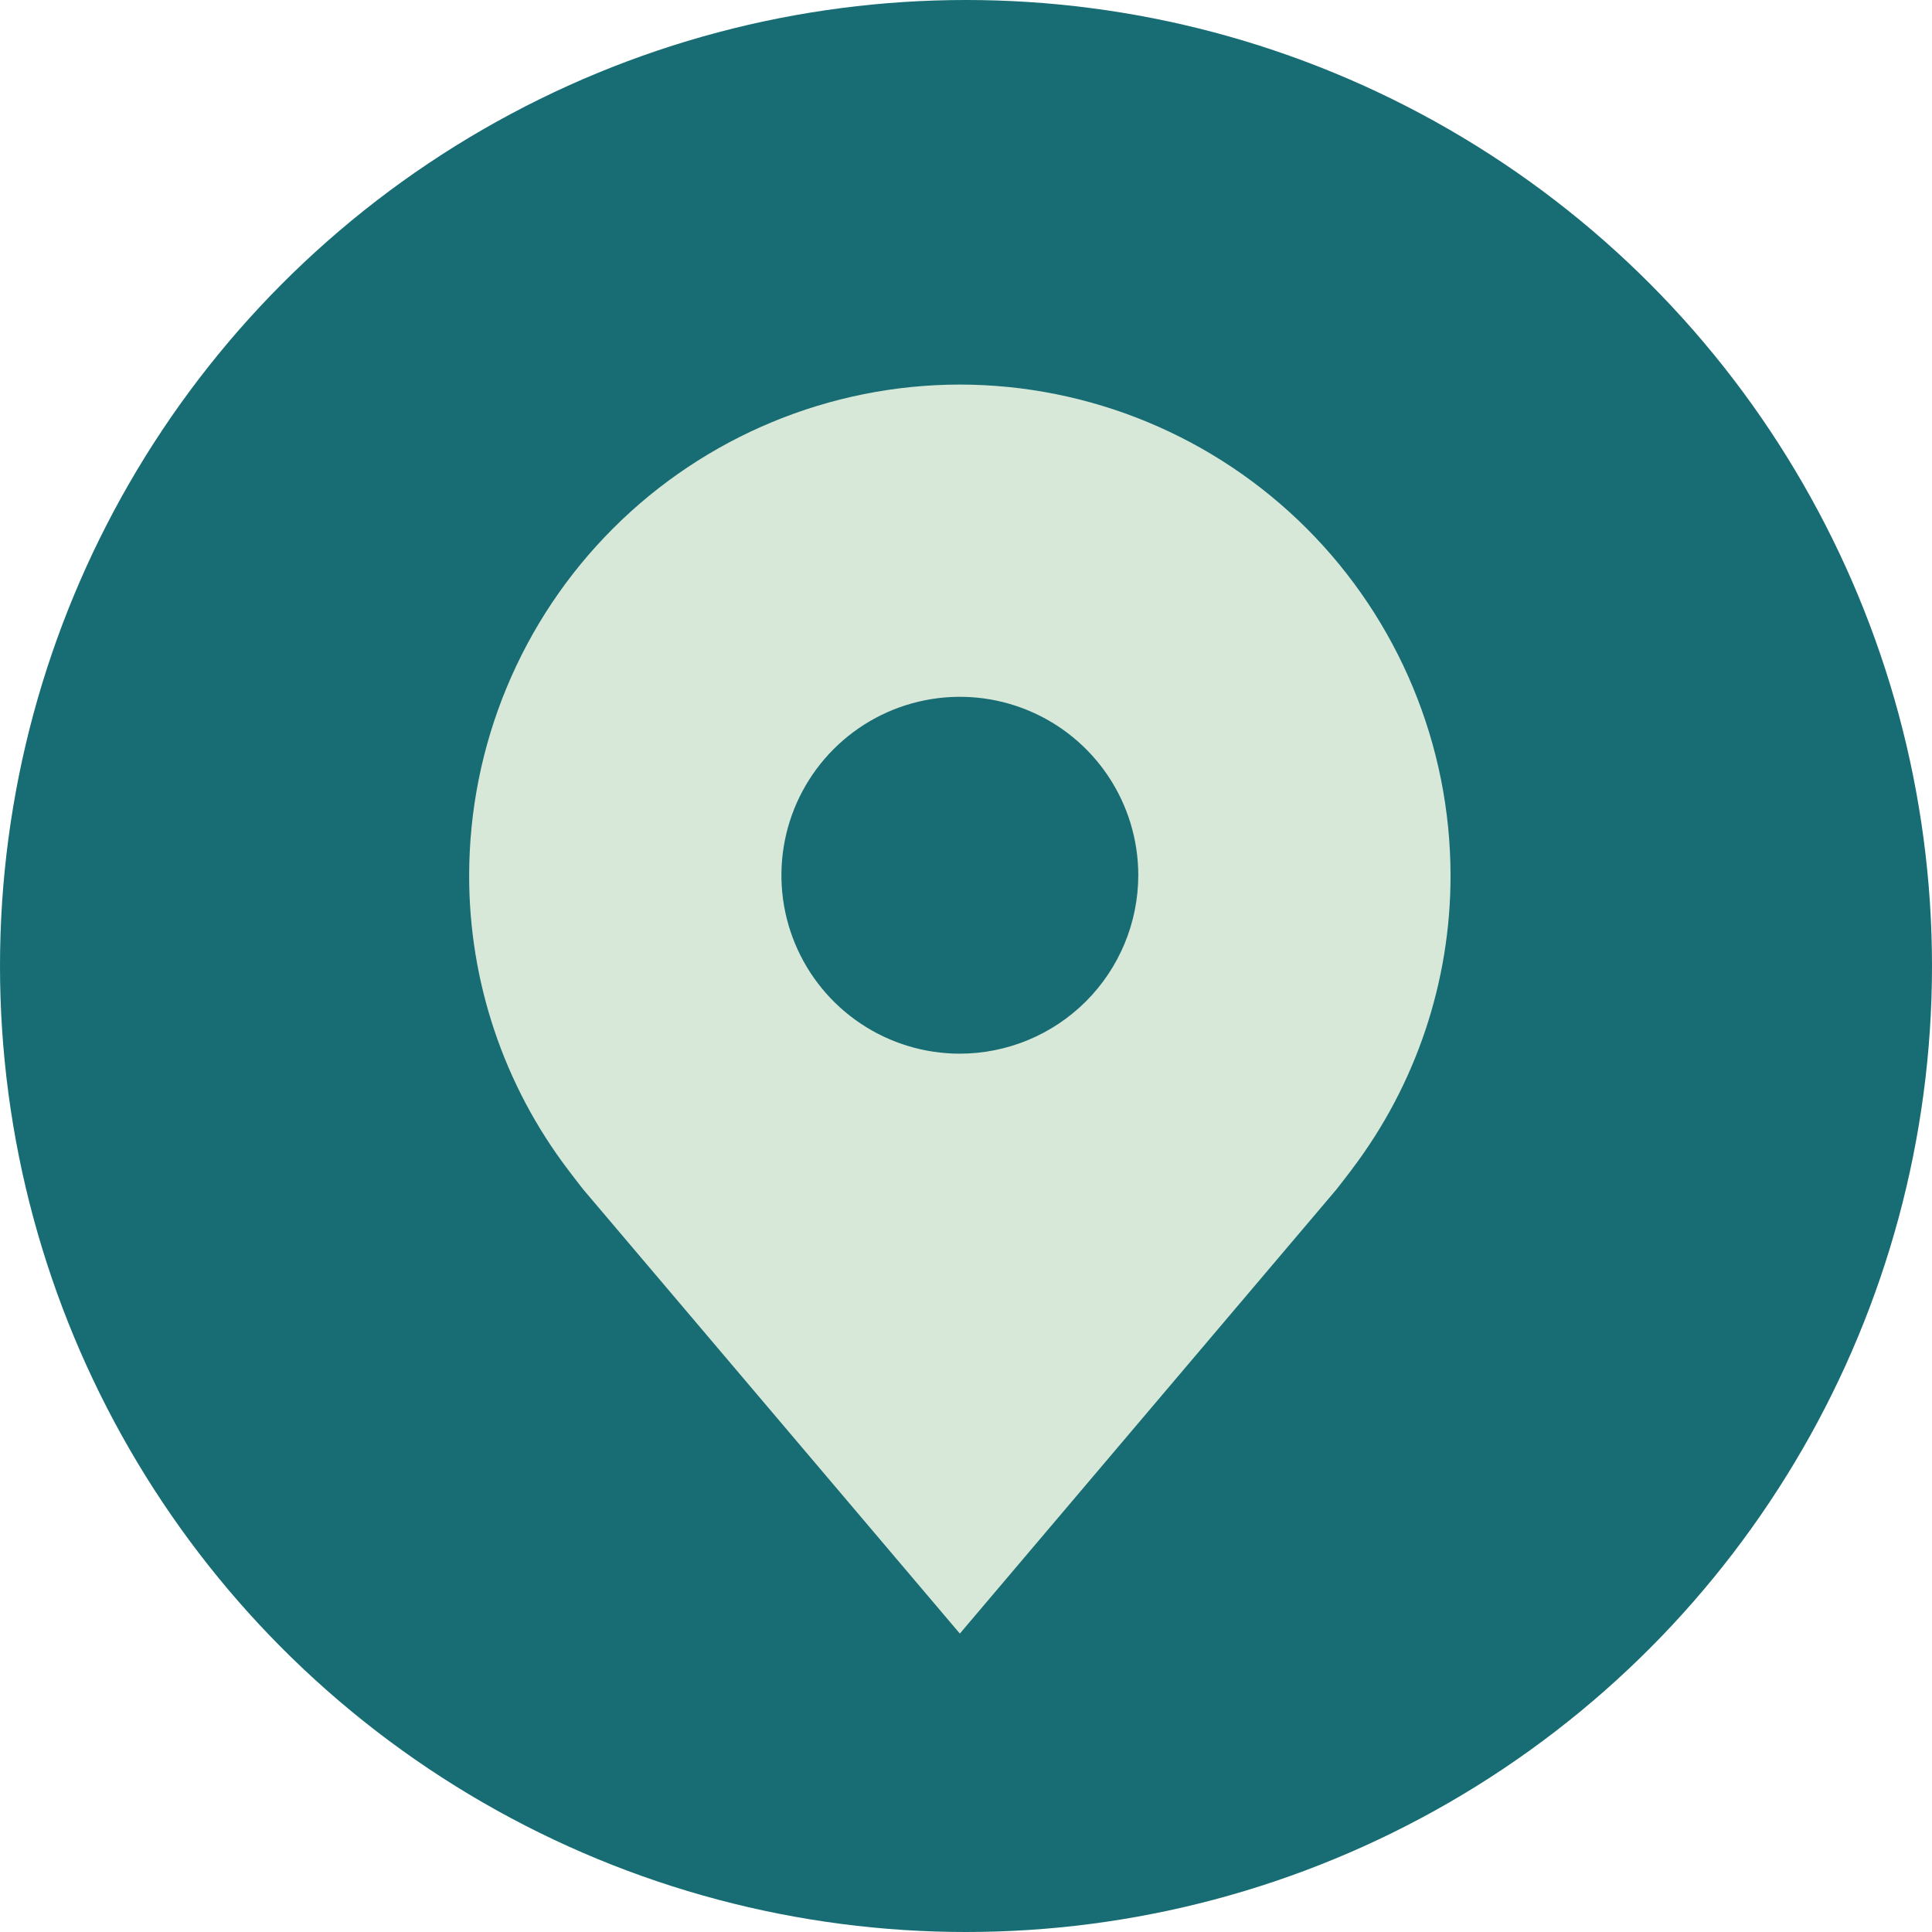
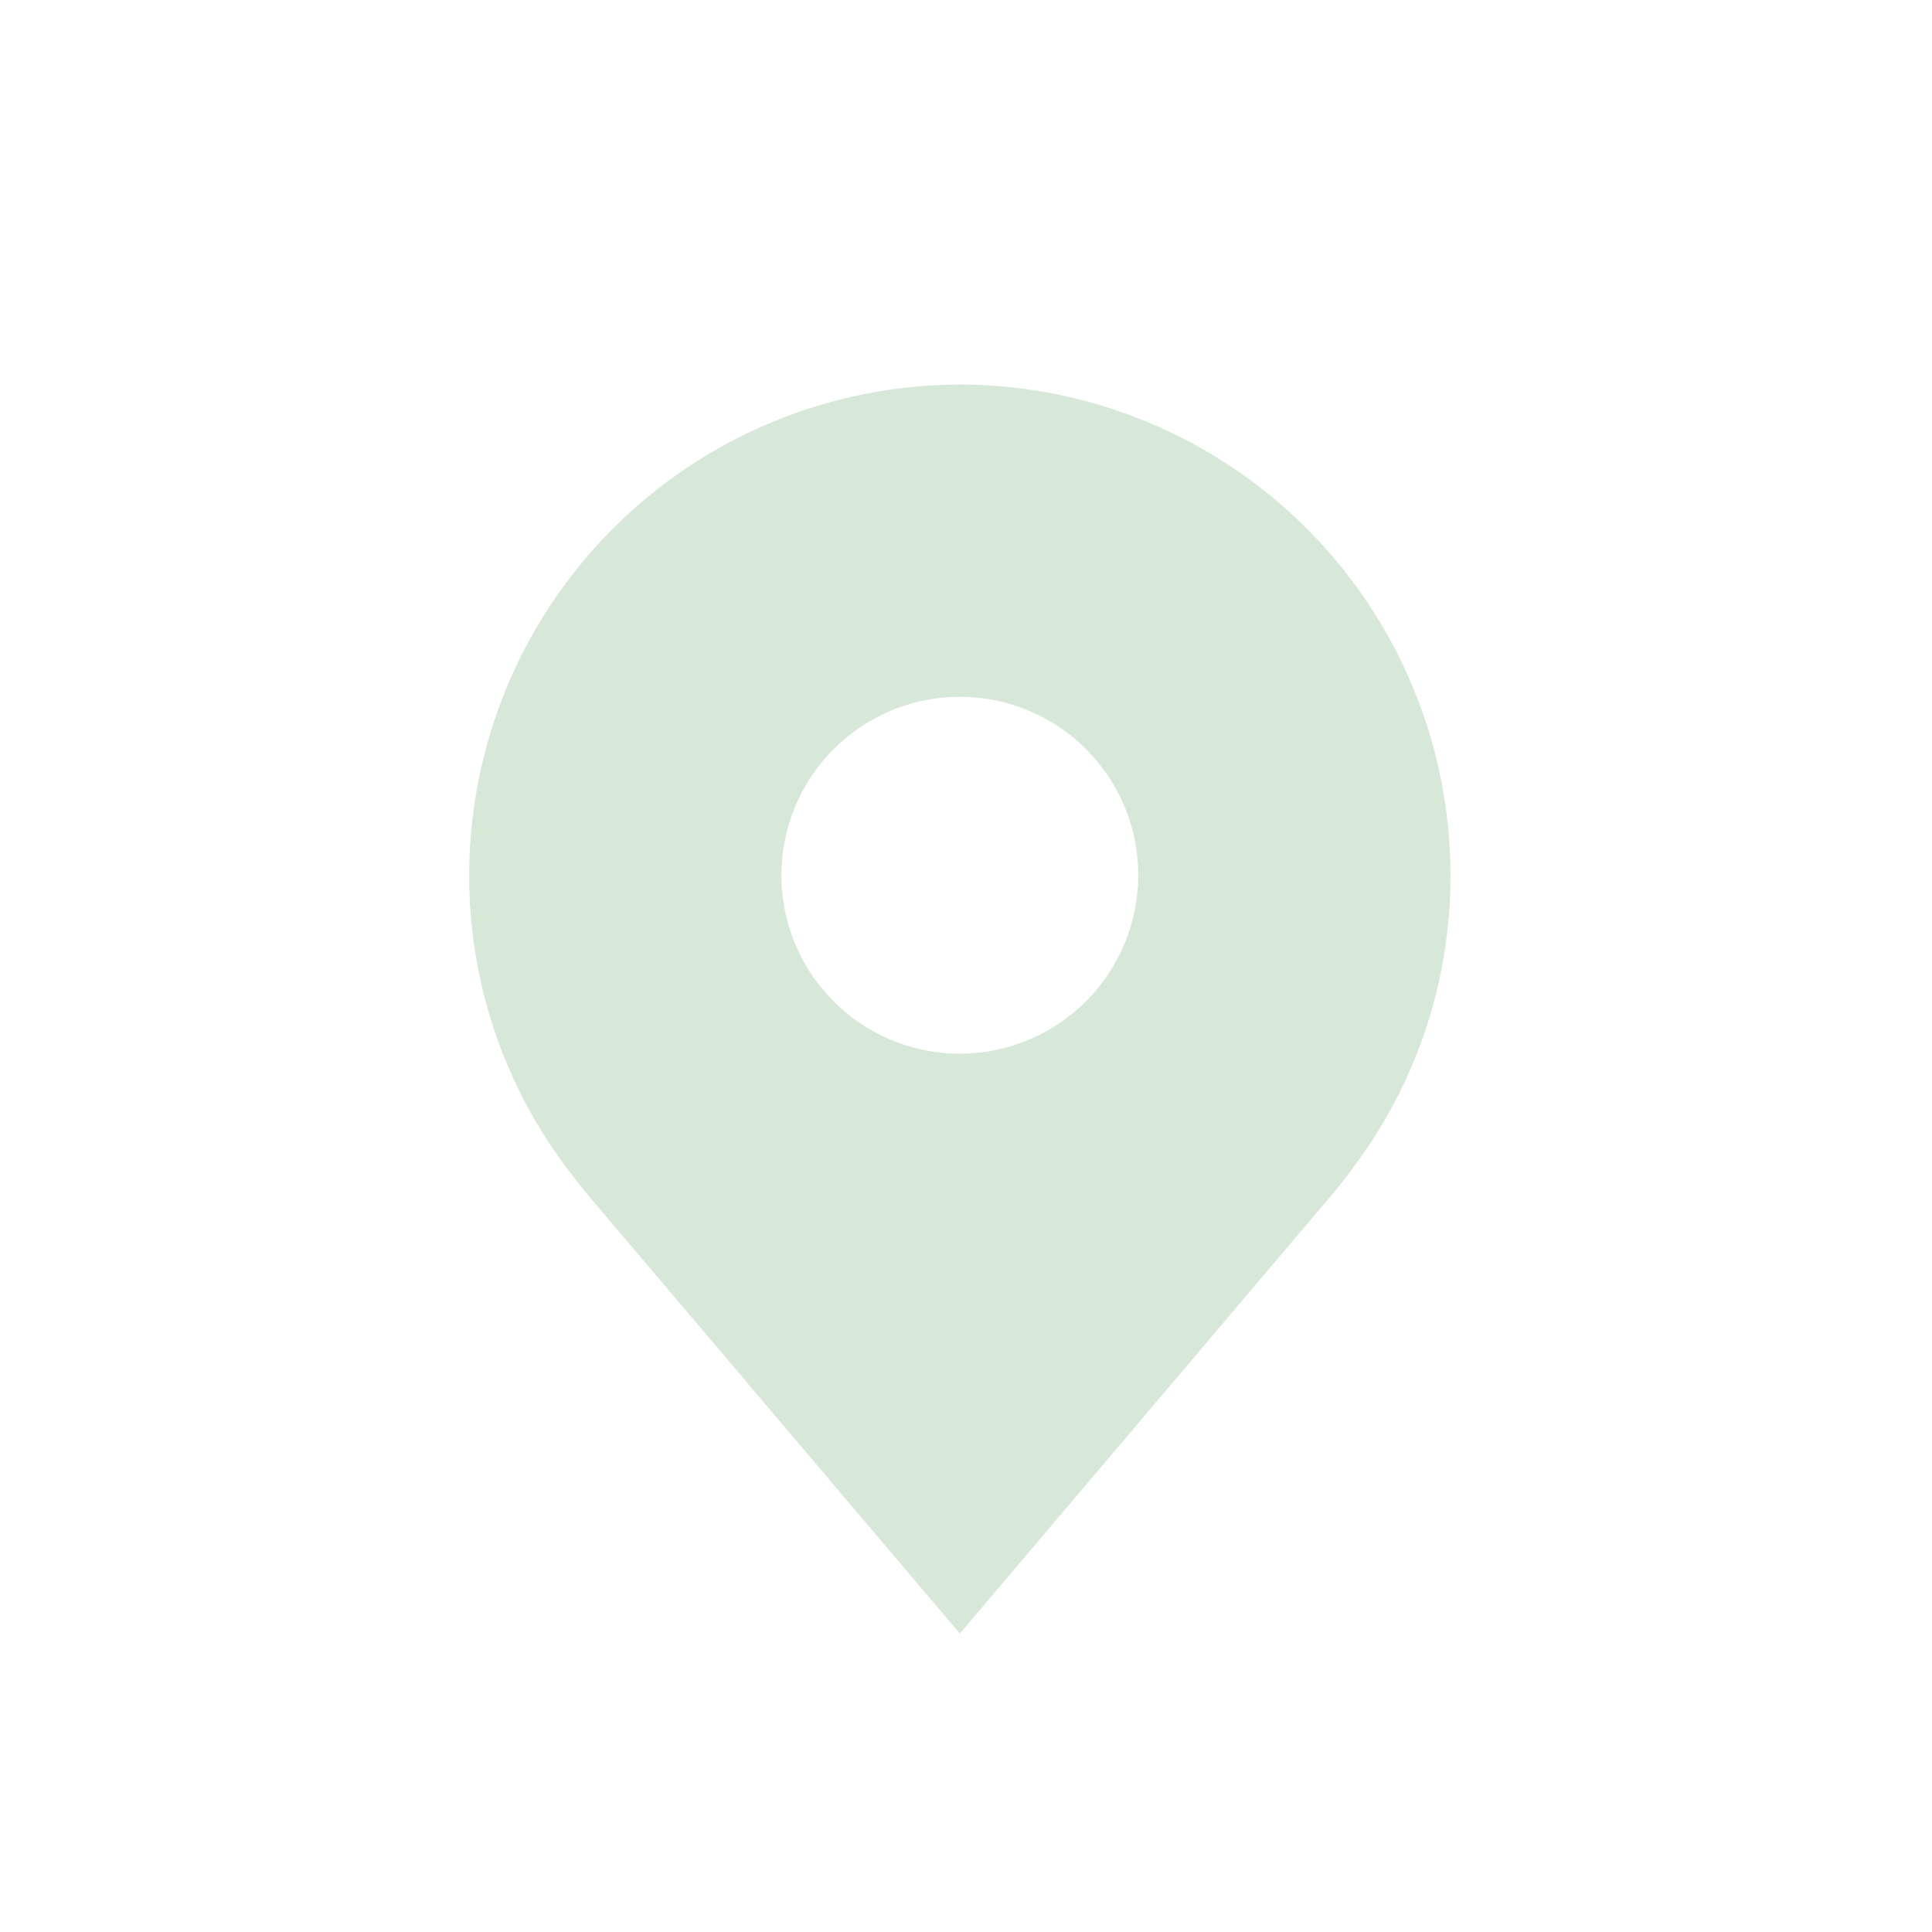
<svg xmlns="http://www.w3.org/2000/svg" width="157" height="157" viewBox="0 0 157 157" fill="none">
-   <circle cx="78.5" cy="78.5" r="78.5" fill="#176D73" />
-   <path d="M78 31.25C67.428 31.262 57.293 35.468 49.818 42.943C42.343 50.418 38.138 60.553 38.125 71.125C38.112 79.764 40.934 88.169 46.158 95.05C46.158 95.05 47.245 96.482 47.423 96.689L78 132.75L108.591 96.67C108.751 96.478 109.842 95.05 109.842 95.05L109.846 95.039C115.067 88.161 117.887 79.76 117.875 71.125C117.863 60.553 113.657 50.418 106.182 42.943C98.707 35.468 88.572 31.262 78 31.25ZM78 85.625C75.132 85.625 72.329 84.775 69.944 83.181C67.56 81.588 65.701 79.323 64.604 76.674C63.506 74.024 63.219 71.109 63.779 68.296C64.338 65.484 65.719 62.9 67.747 60.872C69.775 58.844 72.359 57.463 75.171 56.904C77.984 56.344 80.899 56.631 83.549 57.729C86.198 58.826 88.463 60.685 90.056 63.069C91.65 65.454 92.5 68.257 92.5 71.125C92.495 74.969 90.966 78.654 88.248 81.373C85.53 84.091 81.844 85.62 78 85.625Z" fill="#D8E8D8" />
+   <path d="M78 31.25C67.428 31.262 57.293 35.468 49.818 42.943C42.343 50.418 38.138 60.553 38.125 71.125C38.112 79.764 40.934 88.169 46.158 95.05C46.158 95.05 47.245 96.482 47.423 96.689L78 132.75L108.591 96.67C108.751 96.478 109.842 95.05 109.842 95.05L109.846 95.039C115.067 88.161 117.887 79.76 117.875 71.125C117.863 60.553 113.657 50.418 106.182 42.943C98.707 35.468 88.572 31.262 78 31.25ZM78 85.625C75.132 85.625 72.329 84.775 69.944 83.181C67.56 81.588 65.701 79.323 64.604 76.674C63.506 74.024 63.219 71.109 63.779 68.296C64.338 65.484 65.719 62.9 67.747 60.872C69.775 58.844 72.359 57.463 75.171 56.904C77.984 56.344 80.899 56.631 83.549 57.729C86.198 58.826 88.463 60.685 90.056 63.069C91.65 65.454 92.5 68.257 92.5 71.125C92.495 74.969 90.966 78.654 88.248 81.373C85.53 84.091 81.844 85.62 78 85.625" fill="#D8E8D8" />
</svg>